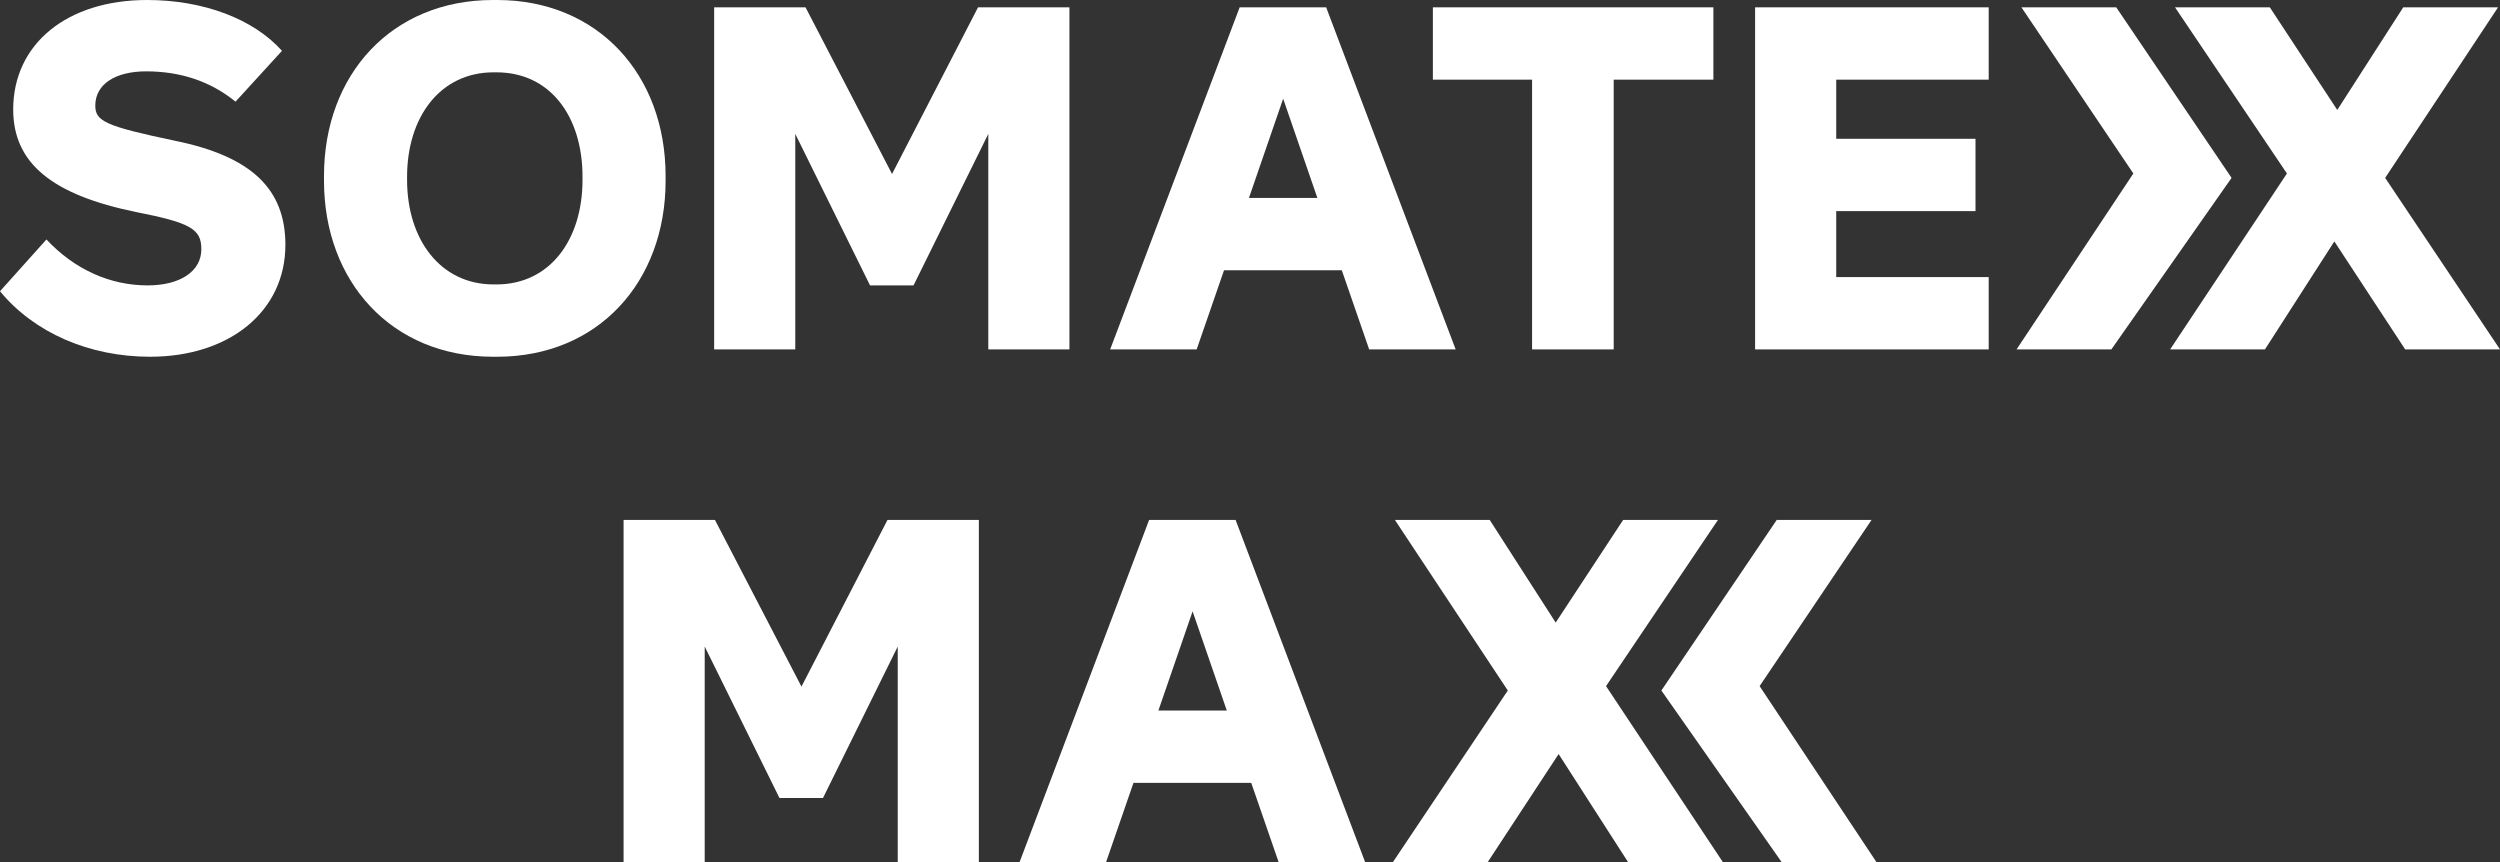
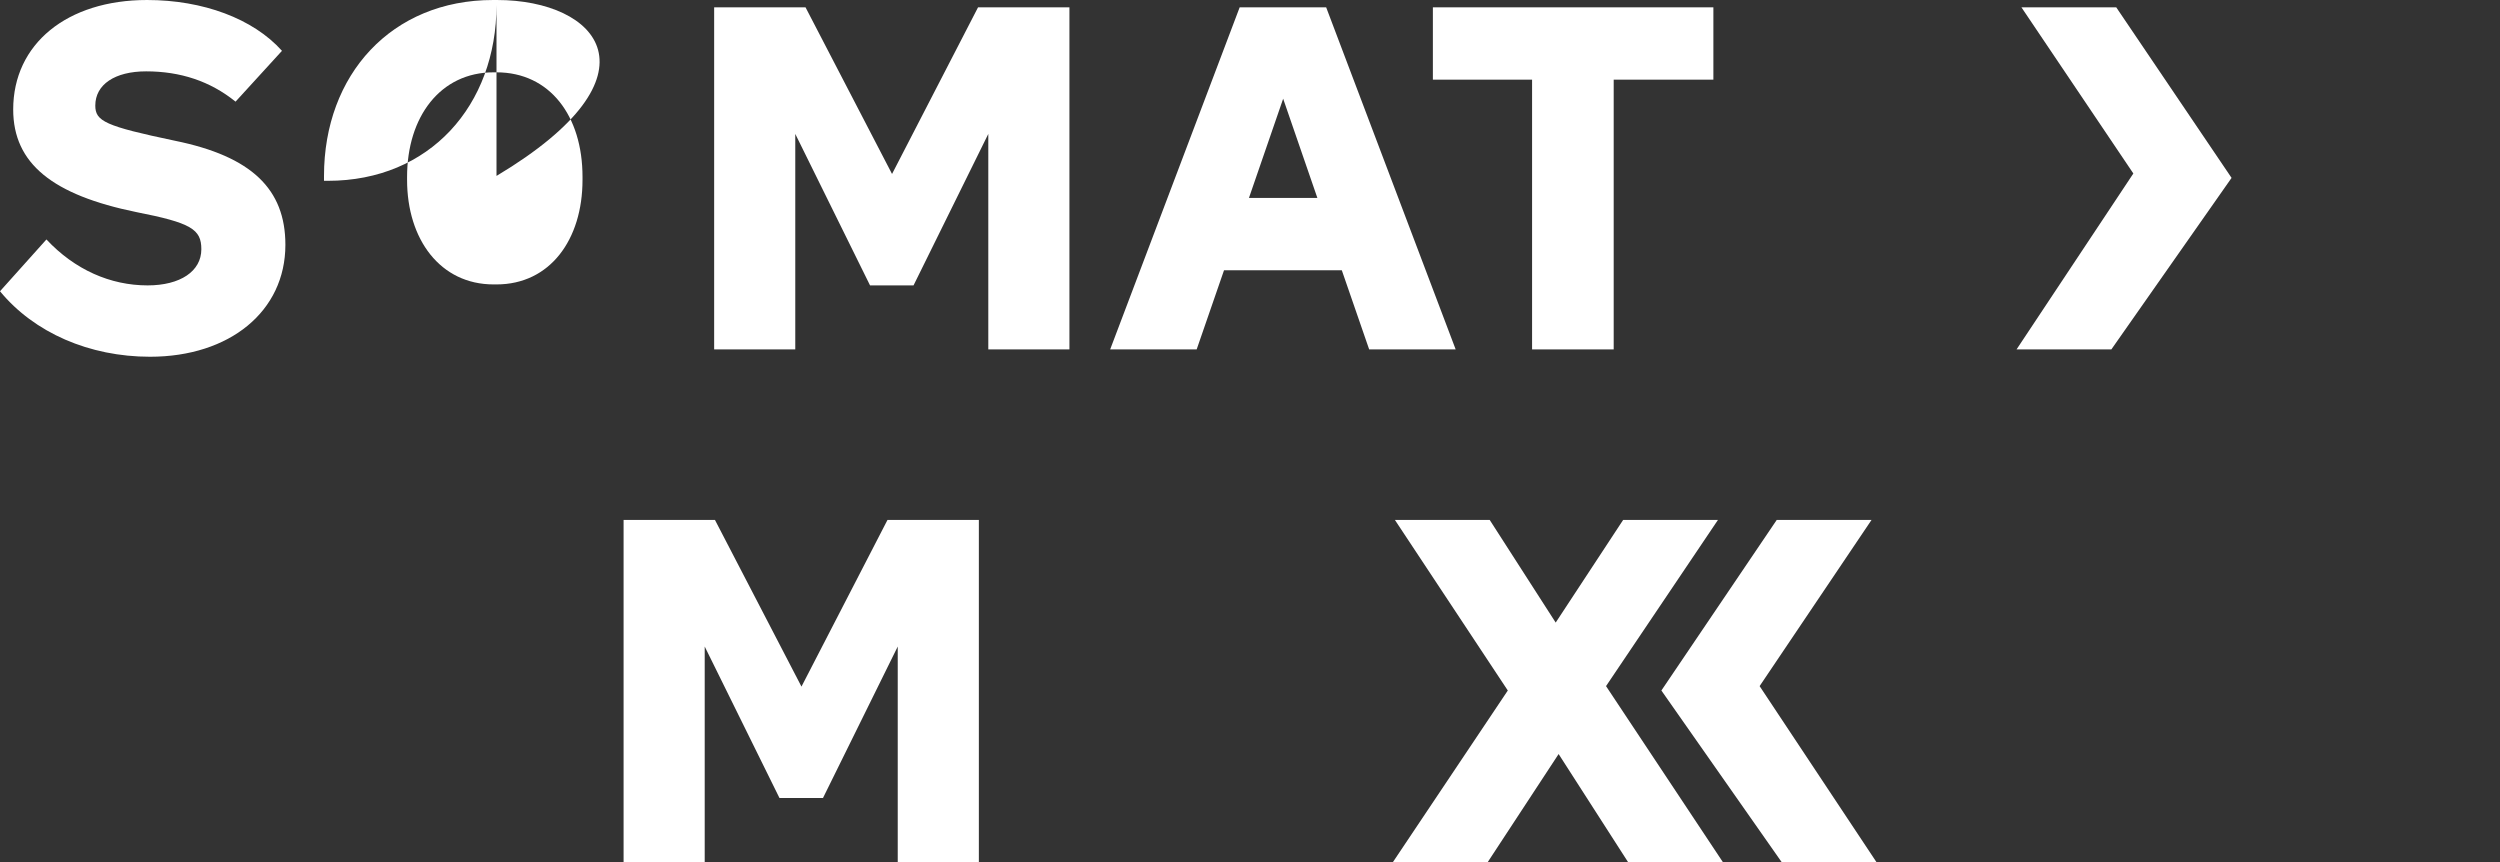
<svg xmlns="http://www.w3.org/2000/svg" xmlns:ns1="http://sodipodi.sourceforge.net/DTD/sodipodi-0.dtd" xmlns:ns2="http://www.inkscape.org/namespaces/inkscape" xml:space="preserve" width="59.504mm" height="20.518mm" version="1.1" style="clip-rule:evenodd;fill-rule:evenodd;image-rendering:optimizeQuality;shape-rendering:geometricPrecision;text-rendering:geometricPrecision" viewBox="0 0 5950419.9 2051790.1" id="svg83" ns1:docname="SOMATEXX - banner W.svg" ns2:version="1.2.2 (732a01da63, 2022-12-09)">
  <rect x="0" y="0" width="5950419.9" height="2051790.1" fill="#333333" stroke="none" />
  <ns1:namedview id="namedview85" pagecolor="#ffffff" bordercolor="#000000" borderopacity="0.25" ns2:showpageshadow="2" ns2:pageopacity="0.0" ns2:pagecheckerboard="0" ns2:deskcolor="#d1d1d1" ns2:document-units="mm" showgrid="false" ns2:zoom="3.5159947" ns2:cx="130.68848" ns2:cy="149.03321" ns2:window-width="3840" ns2:window-height="2066" ns2:window-x="-11" ns2:window-y="-11" ns2:window-maximized="1" ns2:current-layer="Слой_x0020_1" />
  <defs id="defs50">
    <style type="text/css" id="style48">
   
    .fil0 {fill:white;fill-rule:nonzero}
   
  </style>
  </defs>
  <g id="Слой_x0020_1" ns2:label="Слой 1" ns2:groupmode="layer" transform="translate(-657231.83,3657710.5)">
    <g id="_2559911133328" transform="translate(662211.83,-3664740.5)">
      <g id="g61">
        <polygon class="fil0" points="2131790,2058820 2324870,2058820 2324870,1244610 2107360,1244610 1902650,1641250 1696770,1244610 1479260,1244610 1479260,2058820 1672340,2058820 1672340,1545870 1850310,1906450 1953830,1906450 2131790,1545870 " id="polygon53" />
-         <path class="fil0" d="m 3038310,2058820 h 205890 l -308240,-814210 h -205880 l -308240,814210 h 205880 l 65140,-188430 h 280320 z m -286130,-360580 81420,-236120 81420,236120 z" id="path55" />
        <polygon class="fil0" points="3704810,1801760 3536160,2058820 3310500,2058820 3583850,1650550 3315150,1244610 3540810,1244610 3697830,1488870 3858350,1244610 4084000,1244610 3817640,1640090 4095630,2058820 3869980,2058820 " id="polygon57" />
        <polygon class="fil0" points="4461190,2058820 4235540,2058820 3949400,1650550 4223910,1244610 4449560,1244610 4183200,1640090 " id="polygon59" />
      </g>
      <g id="g79">
        <path class="fil0" d="m 345130,7030 c -190760,0 -318700,104680 -318700,260540 0,129110 94210,203550 293110,244270 130280,25590 154700,40710 154700,88400 0,52340 -50020,86070 -127950,86070 -88400,0 -173310,-37220 -240770,-109340 L -4980,700270 c 81420,98860 212860,155860 357090,155860 189590,0 322190,-108170 322190,-266360 0,-132600 -80260,-210530 -262870,-247750 -166330,-34900 -189590,-46530 -189590,-83760 0,-50010 46520,-81410 120960,-81410 81420,0 152380,23260 212860,72110 L 666160,127990 C 597540,51230 477730,7030 345130,7030 Z" id="path63" />
        <polygon class="fil0" points="2347350,838680 2540430,838680 2540430,24470 2322920,24470 2118210,421110 1912320,24470 1694820,24470 1694820,838680 1887900,838680 1887900,325730 2065860,686310 2169390,686310 2347350,325730 " id="polygon65" />
        <path class="fil0" d="m 3253870,838680 h 205880 L 3151520,24470 h -205880 l -308240,814210 h 205880 l 65130,-188430 h 280320 z m -286130,-360580 81420,-236120 81420,236120 z" id="path67" />
        <polygon class="fil0" points="3405510,196620 3641630,196620 3641630,838680 3835870,838680 3835870,196620 4073160,196620 4073160,24470 3405510,24470 " id="polygon69" />
-         <polygon class="fil0" points="4365540,337360 4365540,196620 4728450,196620 4728450,24470 4172460,24470 4172460,838680 4728450,838680 4728450,666530 4365540,666530 4365540,509510 4697040,509510 4697040,337360 " id="polygon71" />
-         <polygon class="fil0" points="5551130,581620 5719790,838680 5945440,838680 5672100,430410 5940790,24470 5715140,24470 5558110,268730 5397590,24470 5171940,24470 5438300,419950 5160310,838680 5385960,838680 " id="polygon73" />
-         <path class="fil0" d="m 1177950,7030 h -9300 c -241940,0 -402460,177960 -402460,418730 v 11630 c 0,239610 160520,418740 402460,418740 h 9300 c 241940,0 401290,-179130 401290,-418740 V 425760 C 1579240,184990 1418730,7030 1177950,7030 Z m -1160,172140 c 126780,0 204710,103520 204710,248920 v 6980 c 0,143060 -77930,248910 -204710,248910 h -6980 c -126780,0 -205880,-107010 -205880,-248910 v -6980 c 0,-143070 79100,-248920 205880,-248920 z" id="path75" />
+         <path class="fil0" d="m 1177950,7030 h -9300 c -241940,0 -402460,177960 -402460,418730 v 11630 h 9300 c 241940,0 401290,-179130 401290,-418740 V 425760 C 1579240,184990 1418730,7030 1177950,7030 Z m -1160,172140 c 126780,0 204710,103520 204710,248920 v 6980 c 0,143060 -77930,248910 -204710,248910 h -6980 c -126780,0 -205880,-107010 -205880,-248910 v -6980 c 0,-143070 79100,-248920 205880,-248920 z" id="path75" />
        <polygon class="fil0" points="4794750,838680 5020400,838680 5306540,430410 5032030,24470 4806380,24470 5072740,419950 " id="polygon77" />
      </g>
    </g>
  </g>
</svg>